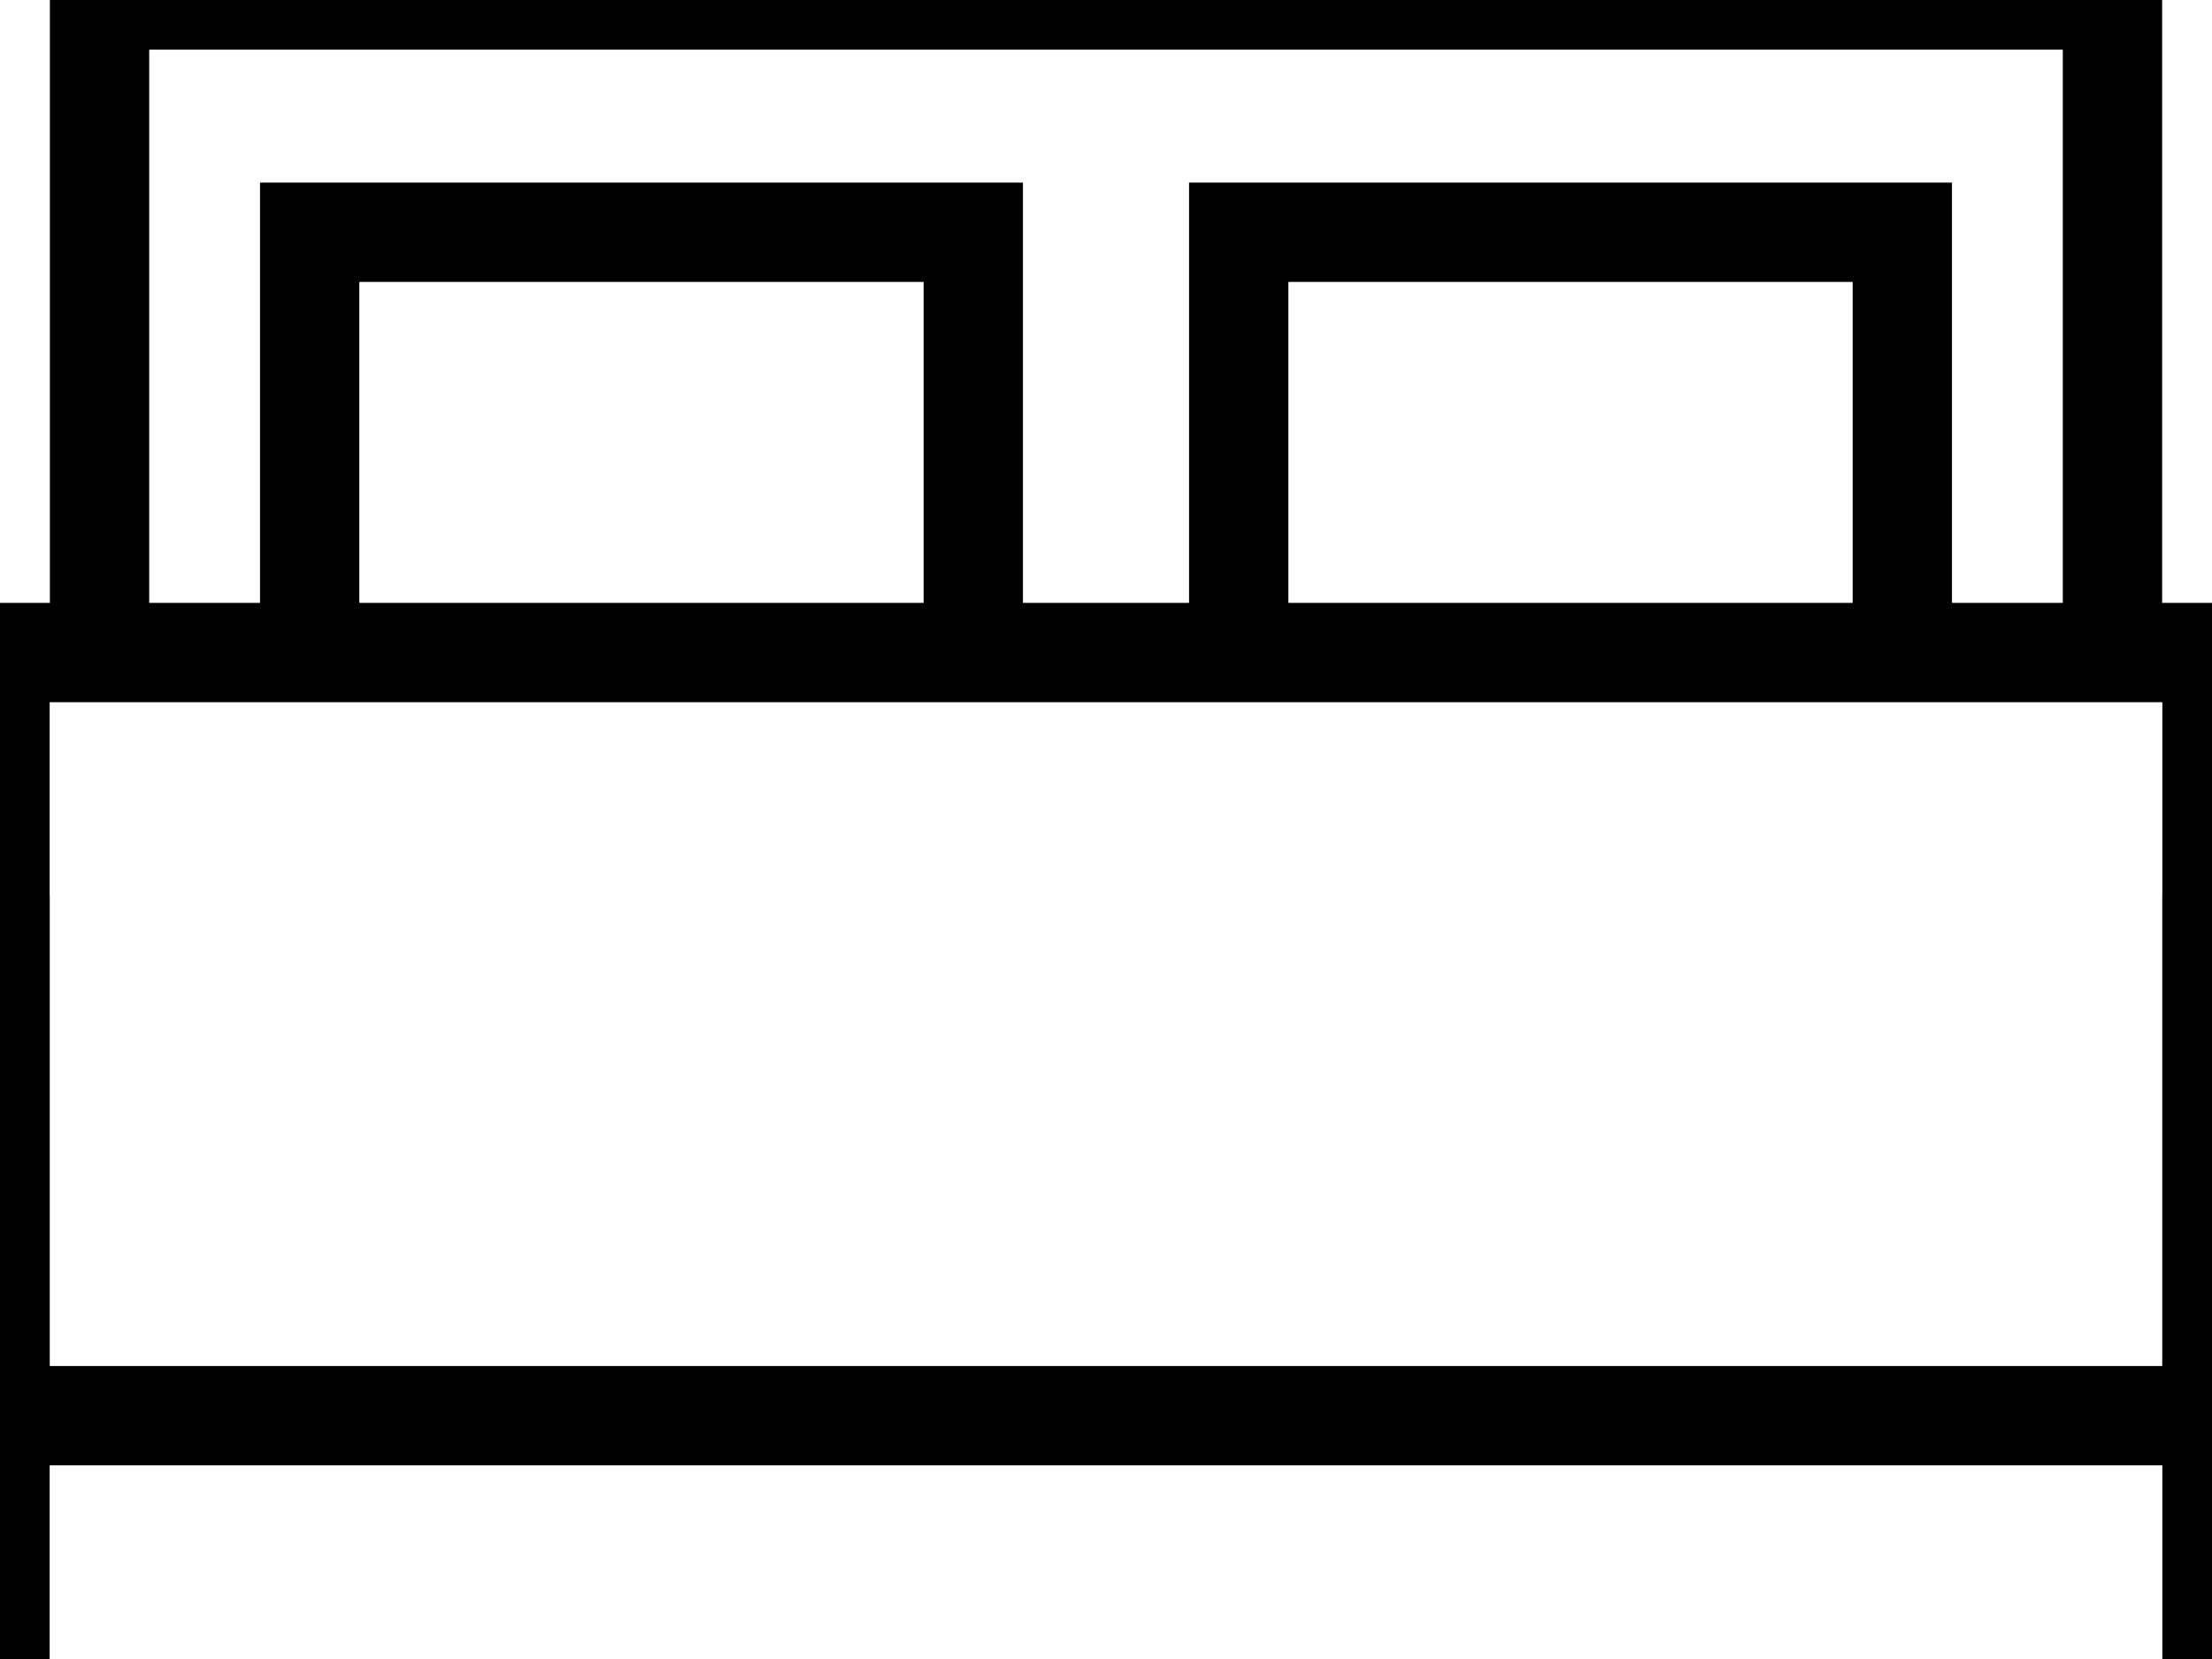
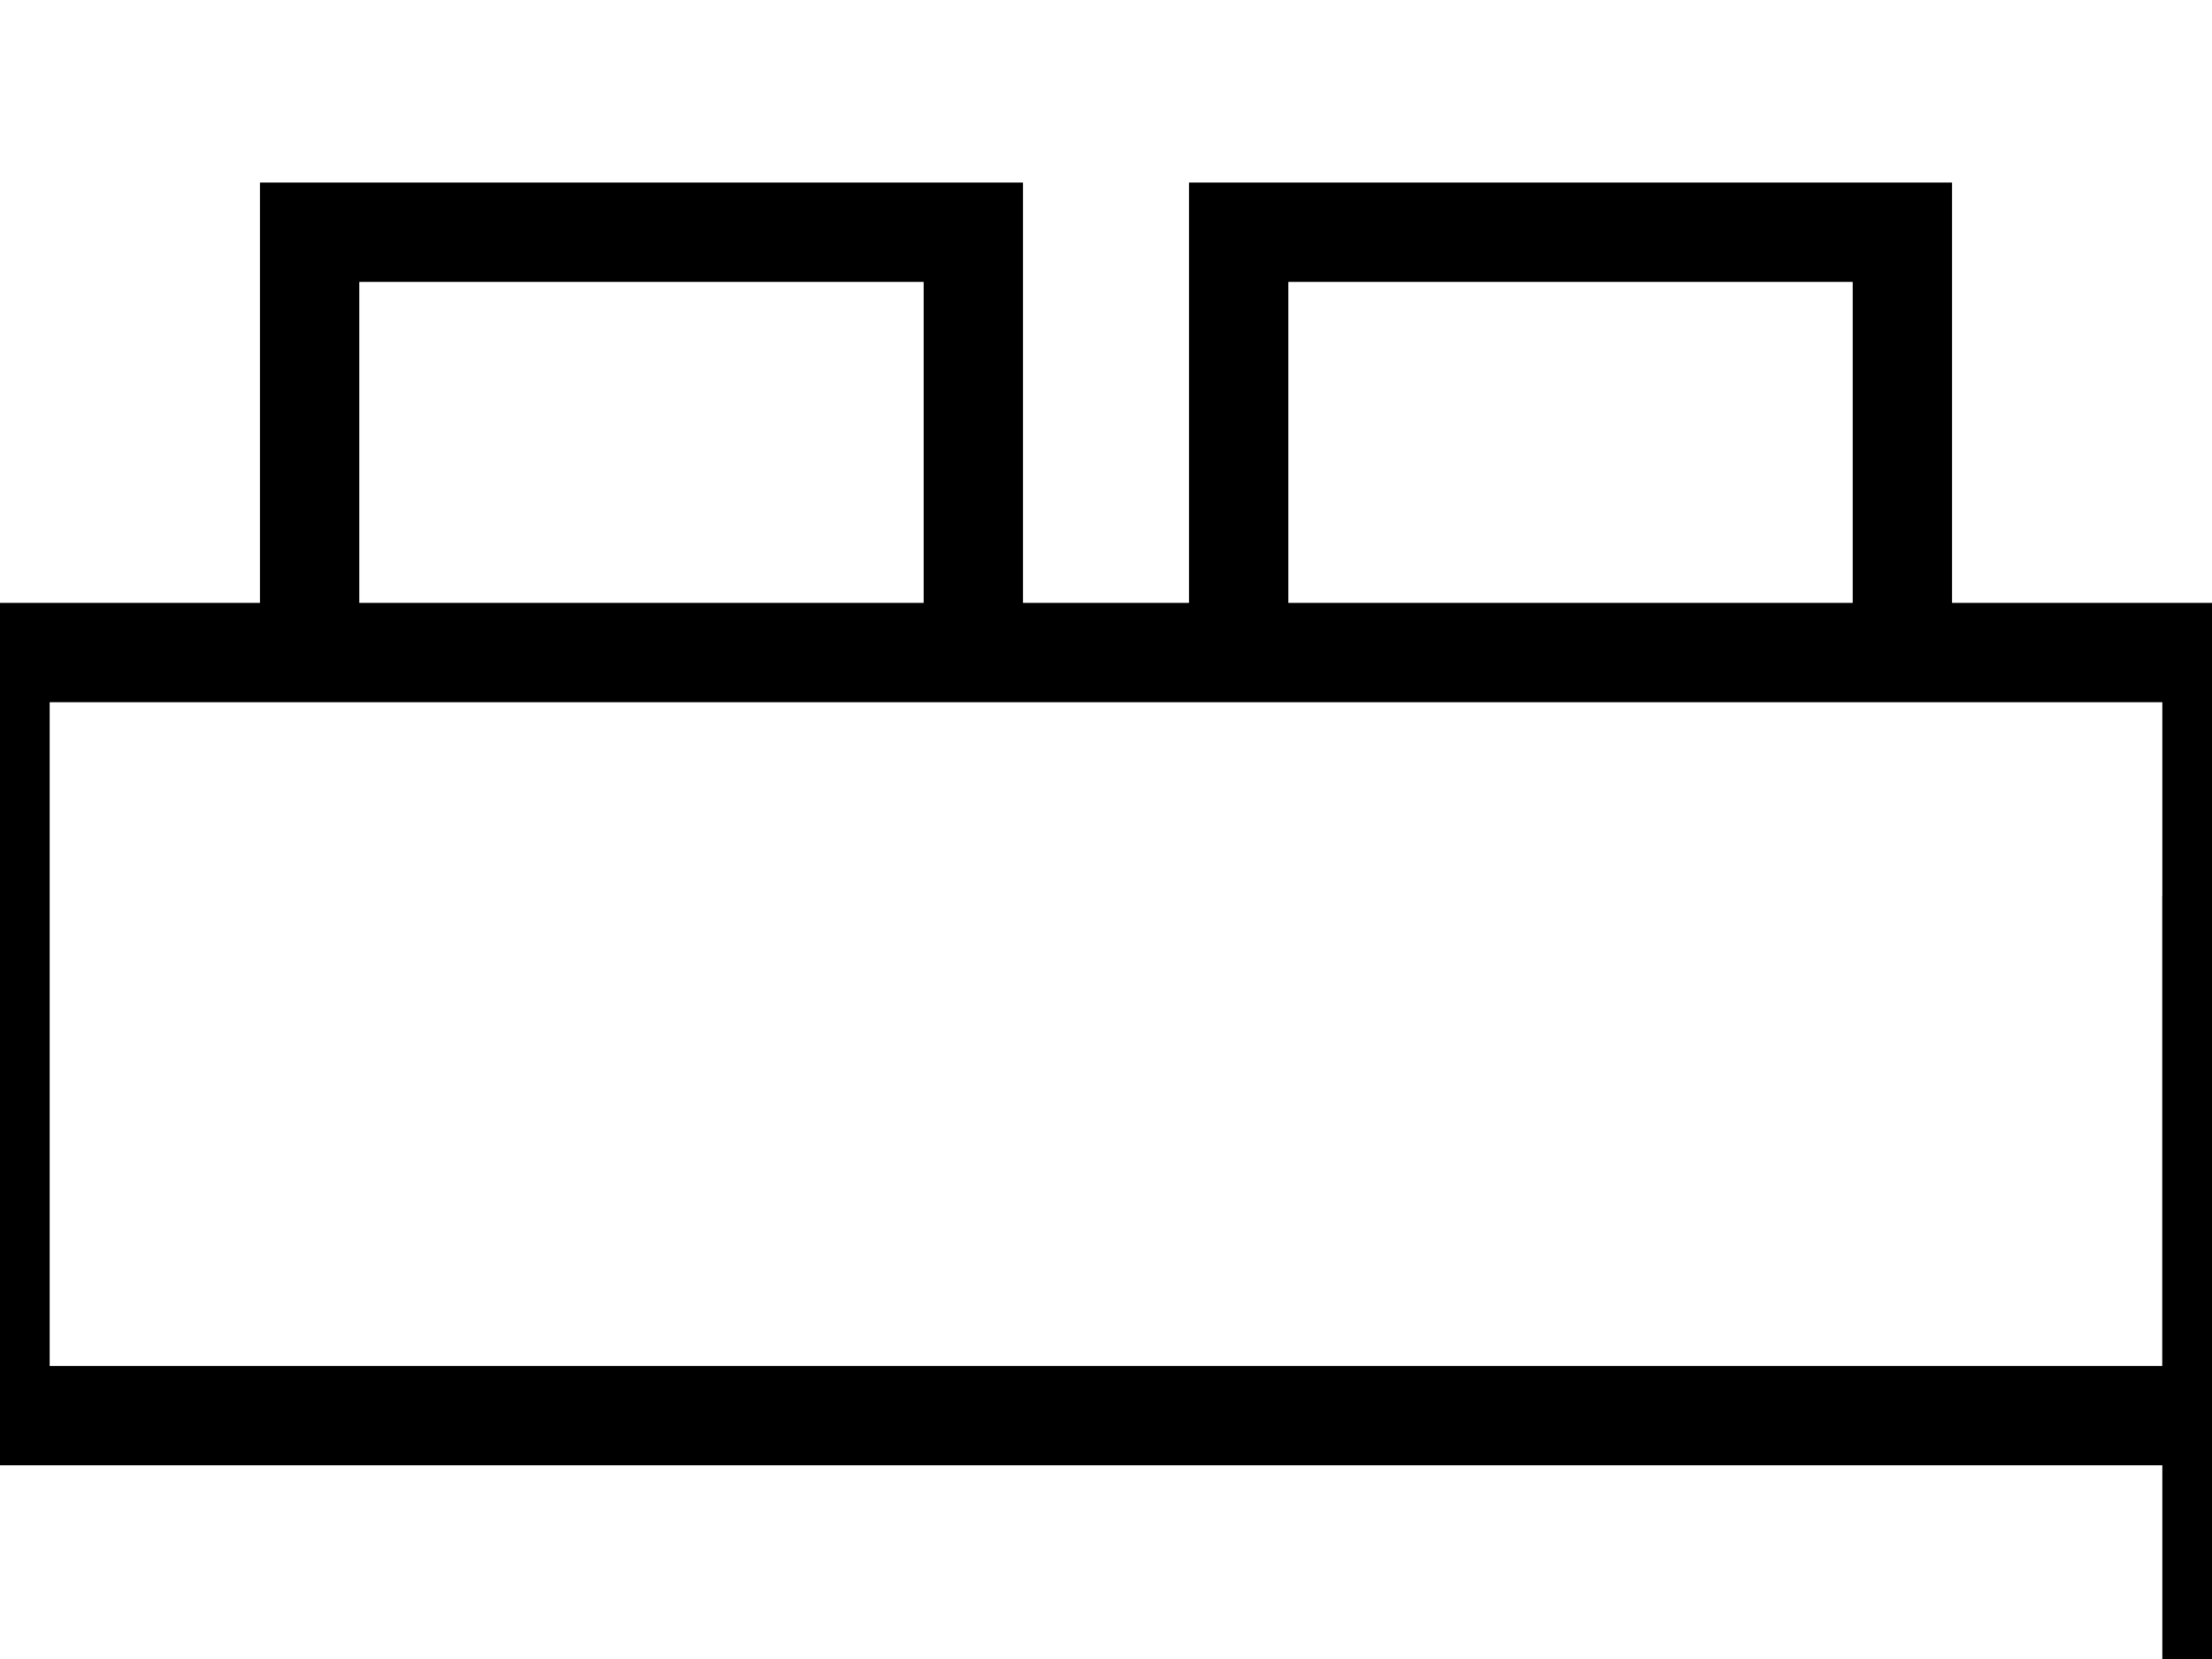
<svg xmlns="http://www.w3.org/2000/svg" version="1.1" id="Layer_1" x="0px" y="0px" viewBox="0 0 20 15" style="enable-background:new 0 0 20 15;" xml:space="preserve">
  <style type="text/css">
	.st0{fill:none;stroke:#000000;stroke-width:0.898;stroke-miterlimit:10;}
</style>
  <g>
    <g>
      <polyline class="st0" points="2.8,6 2.8,2.1 8.8,2.1 8.8,6   " />
      <polyline class="st0" points="11.2,6 11.2,2.1 17.2,2.1 17.2,6   " />
    </g>
    <rect y="5.9" class="st0" width="20" height="6.9" />
-     <polyline class="st0" points="0.9,6.3 0.9,0 19.1,0 19.1,6.3  " />
-     <line class="st0" x1="0" y1="15" x2="0" y2="8.1" />
    <line class="st0" x1="20" y1="8.1" x2="20" y2="15" />
  </g>
</svg>